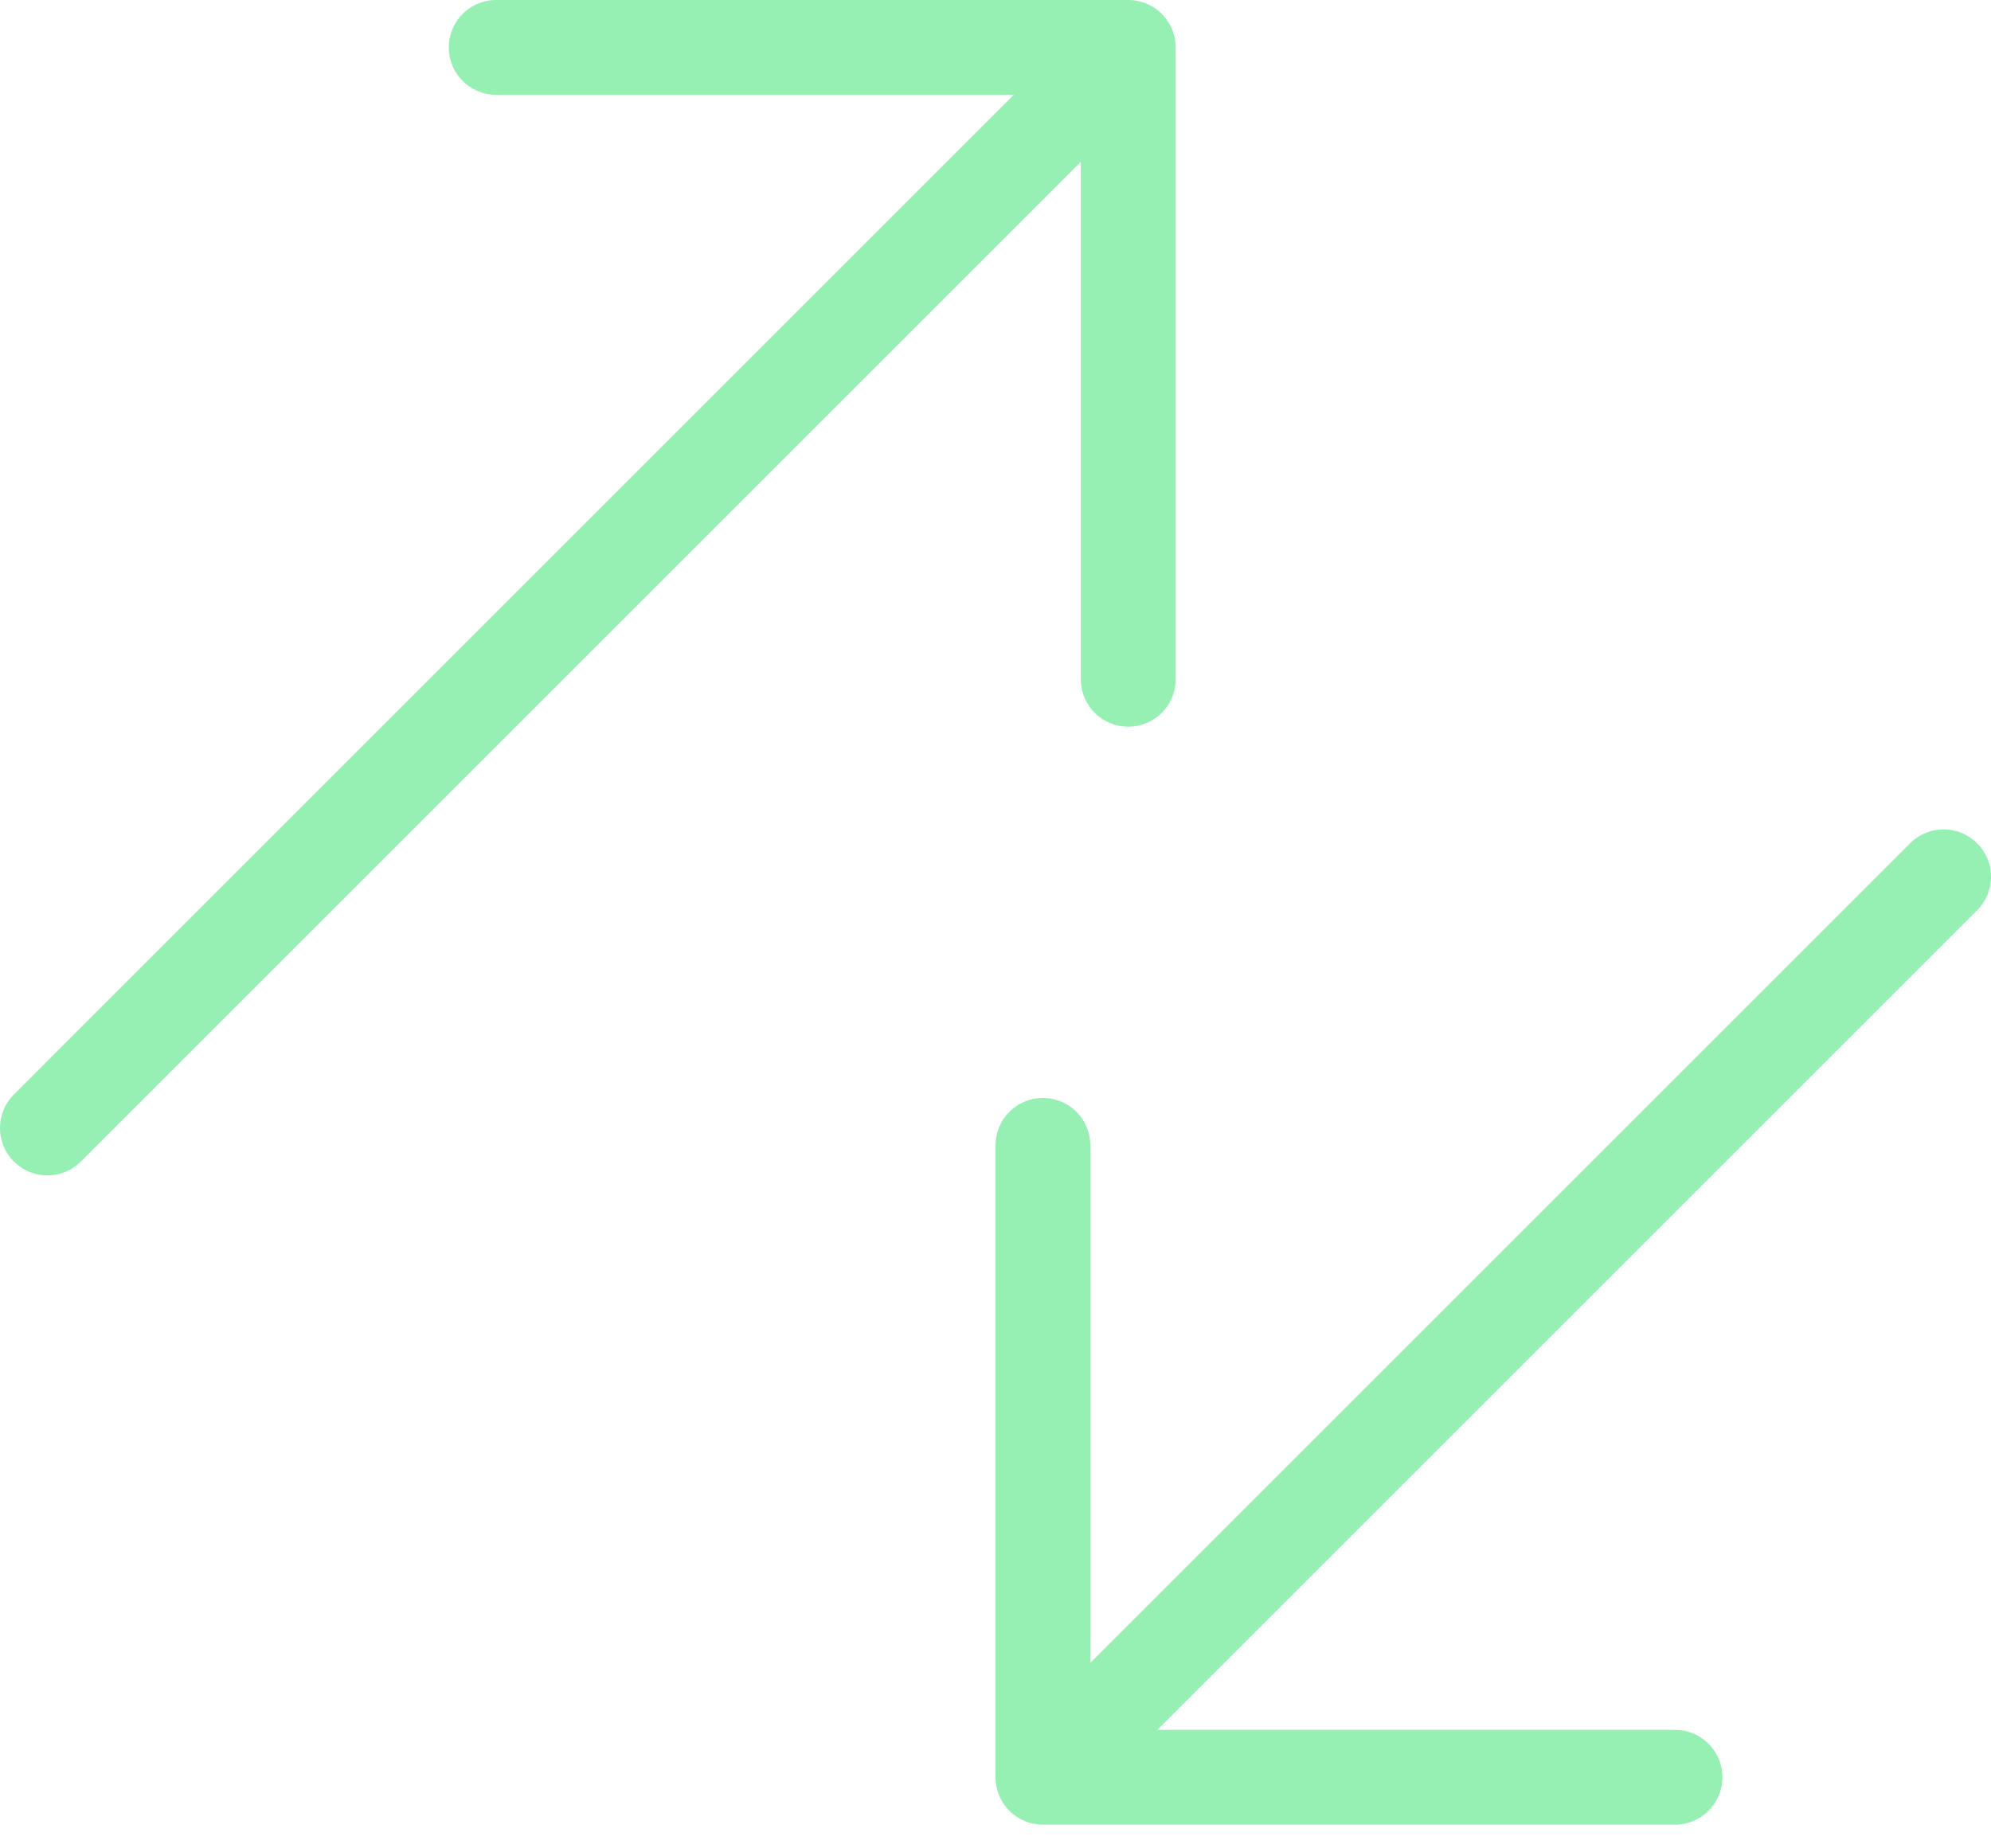
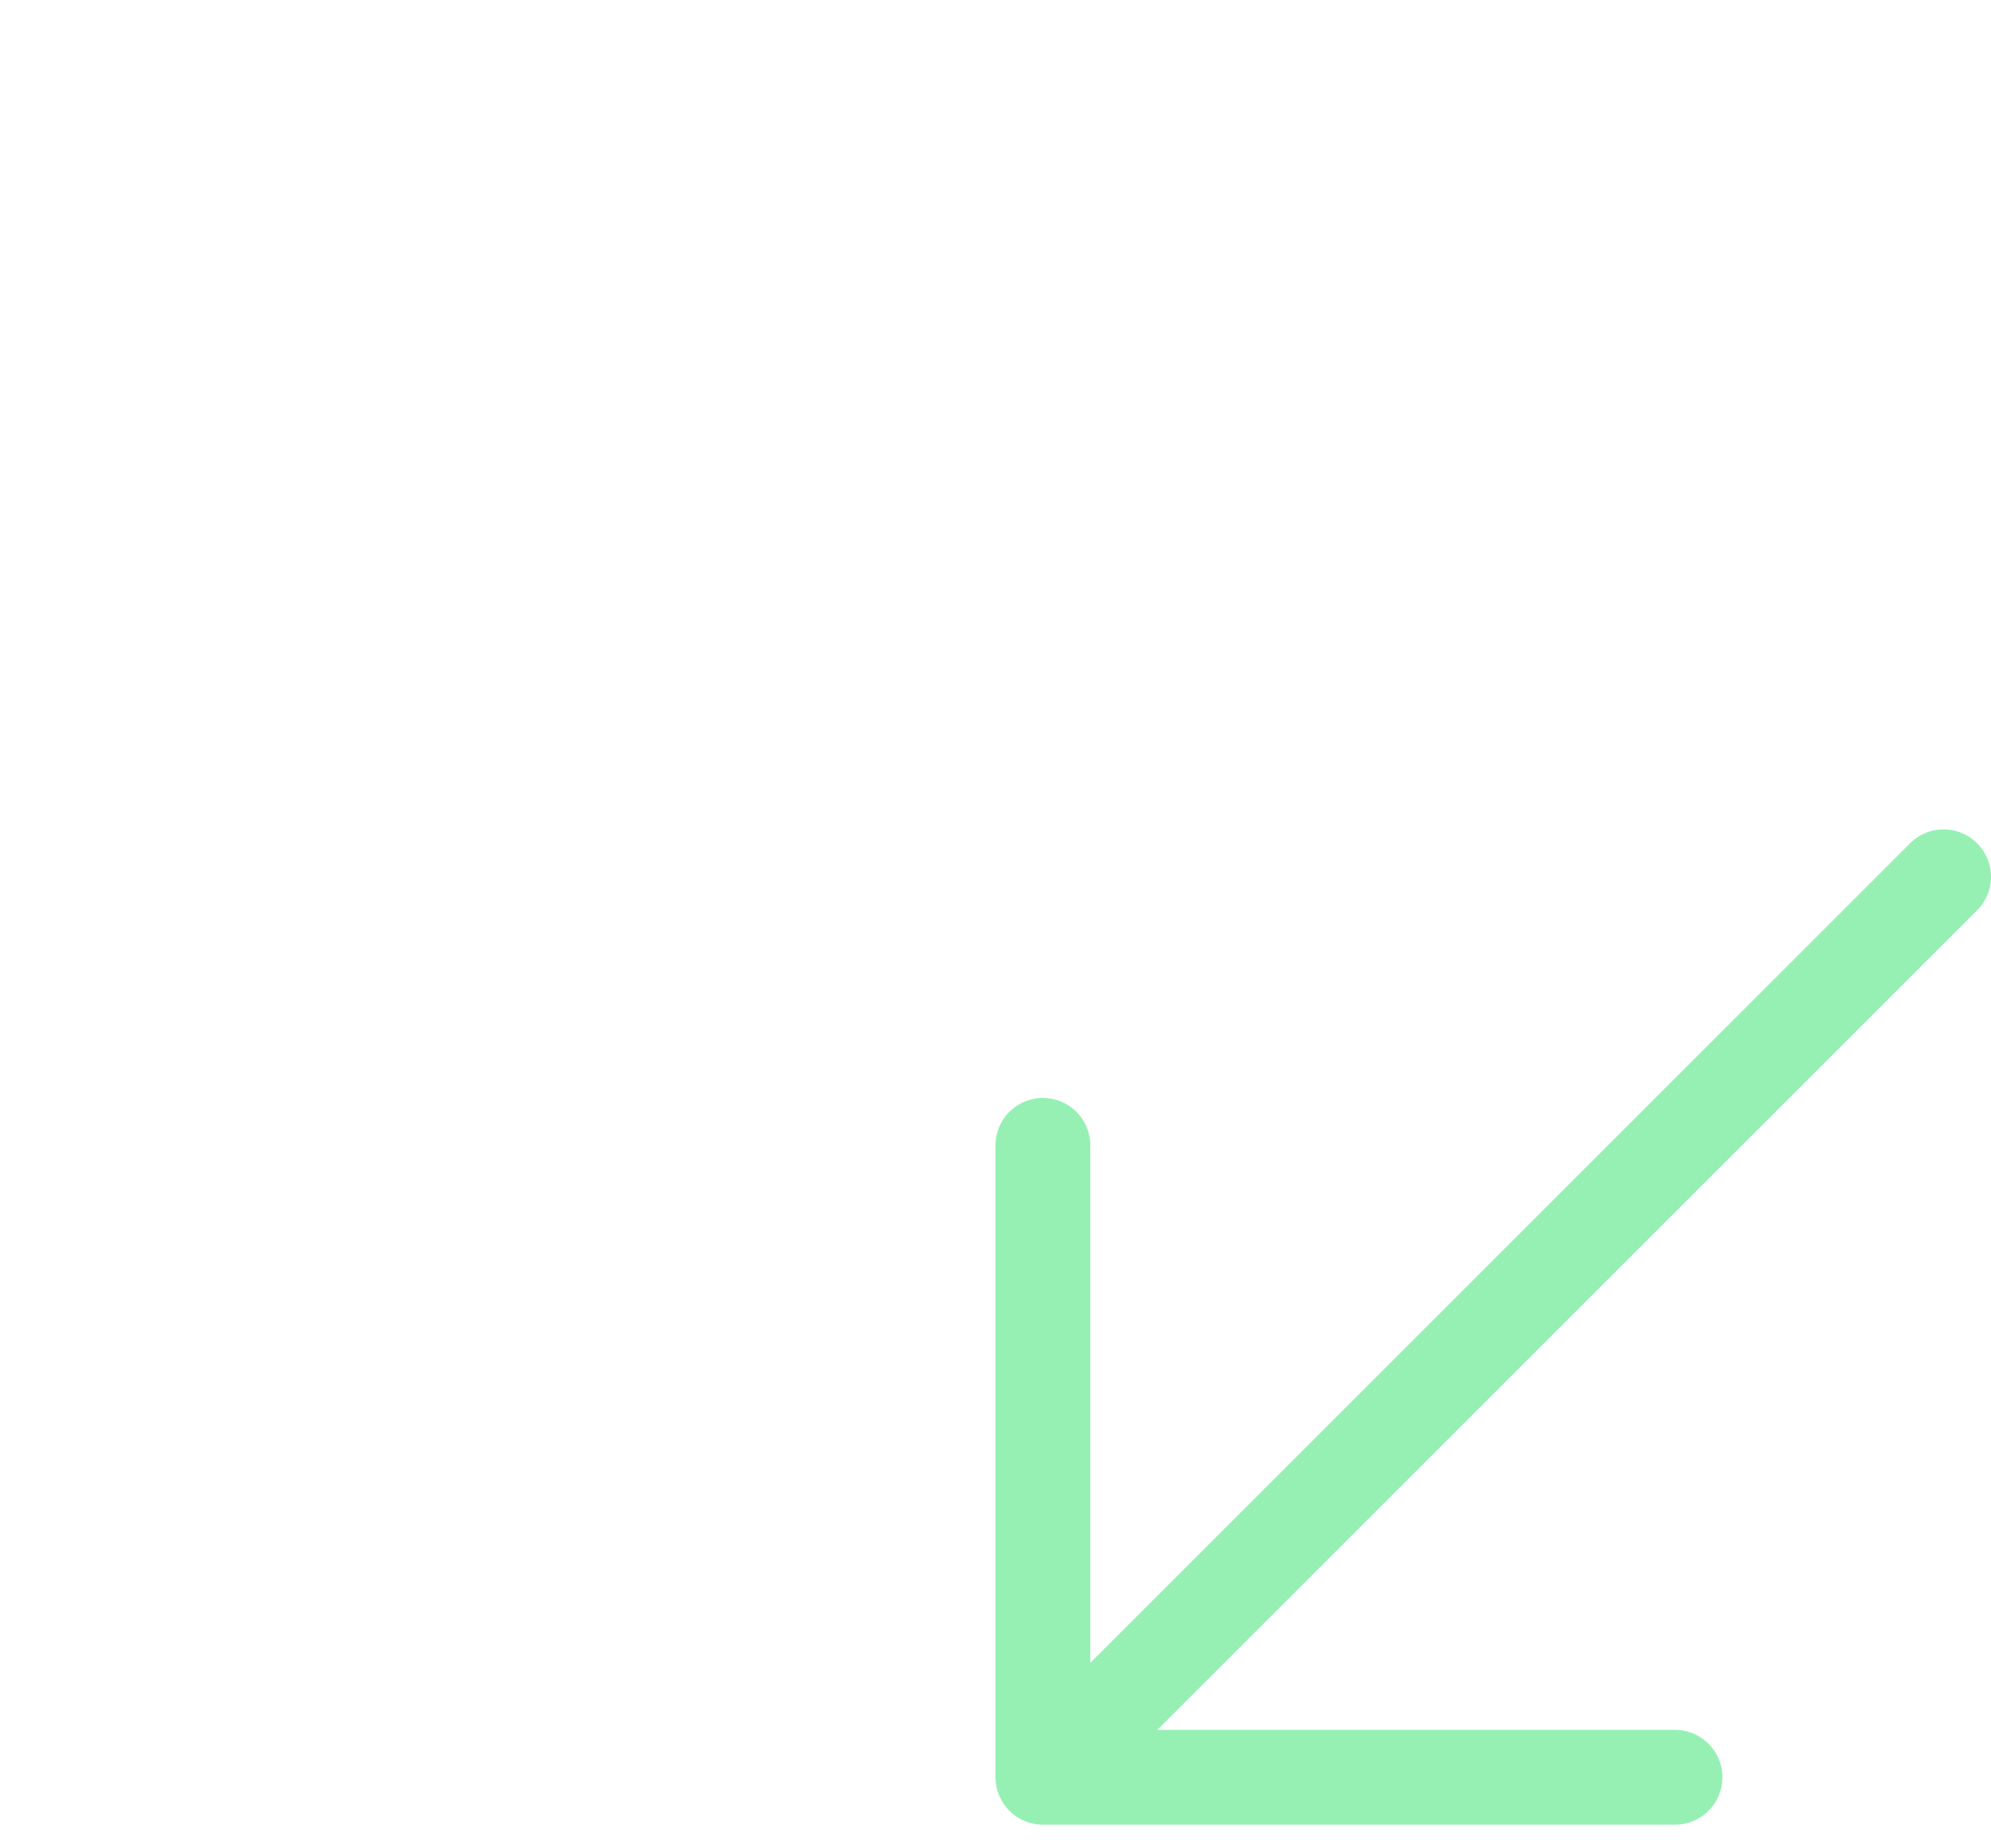
<svg xmlns="http://www.w3.org/2000/svg" width="42" height="39" viewBox="0 0 42 39" fill="none">
-   <path d="M1 23.801L23.8 1M23.8 1H10.467M23.8 1V14.333" stroke="#96F0B4" stroke-width="2" stroke-linecap="round" stroke-linejoin="round" />
  <path d="M41 18.5L22 37.5M22 37.5L35.334 37.5M22 37.5L22 24.167" stroke="#96F0B4" stroke-width="2" stroke-linecap="round" stroke-linejoin="round" />
</svg>